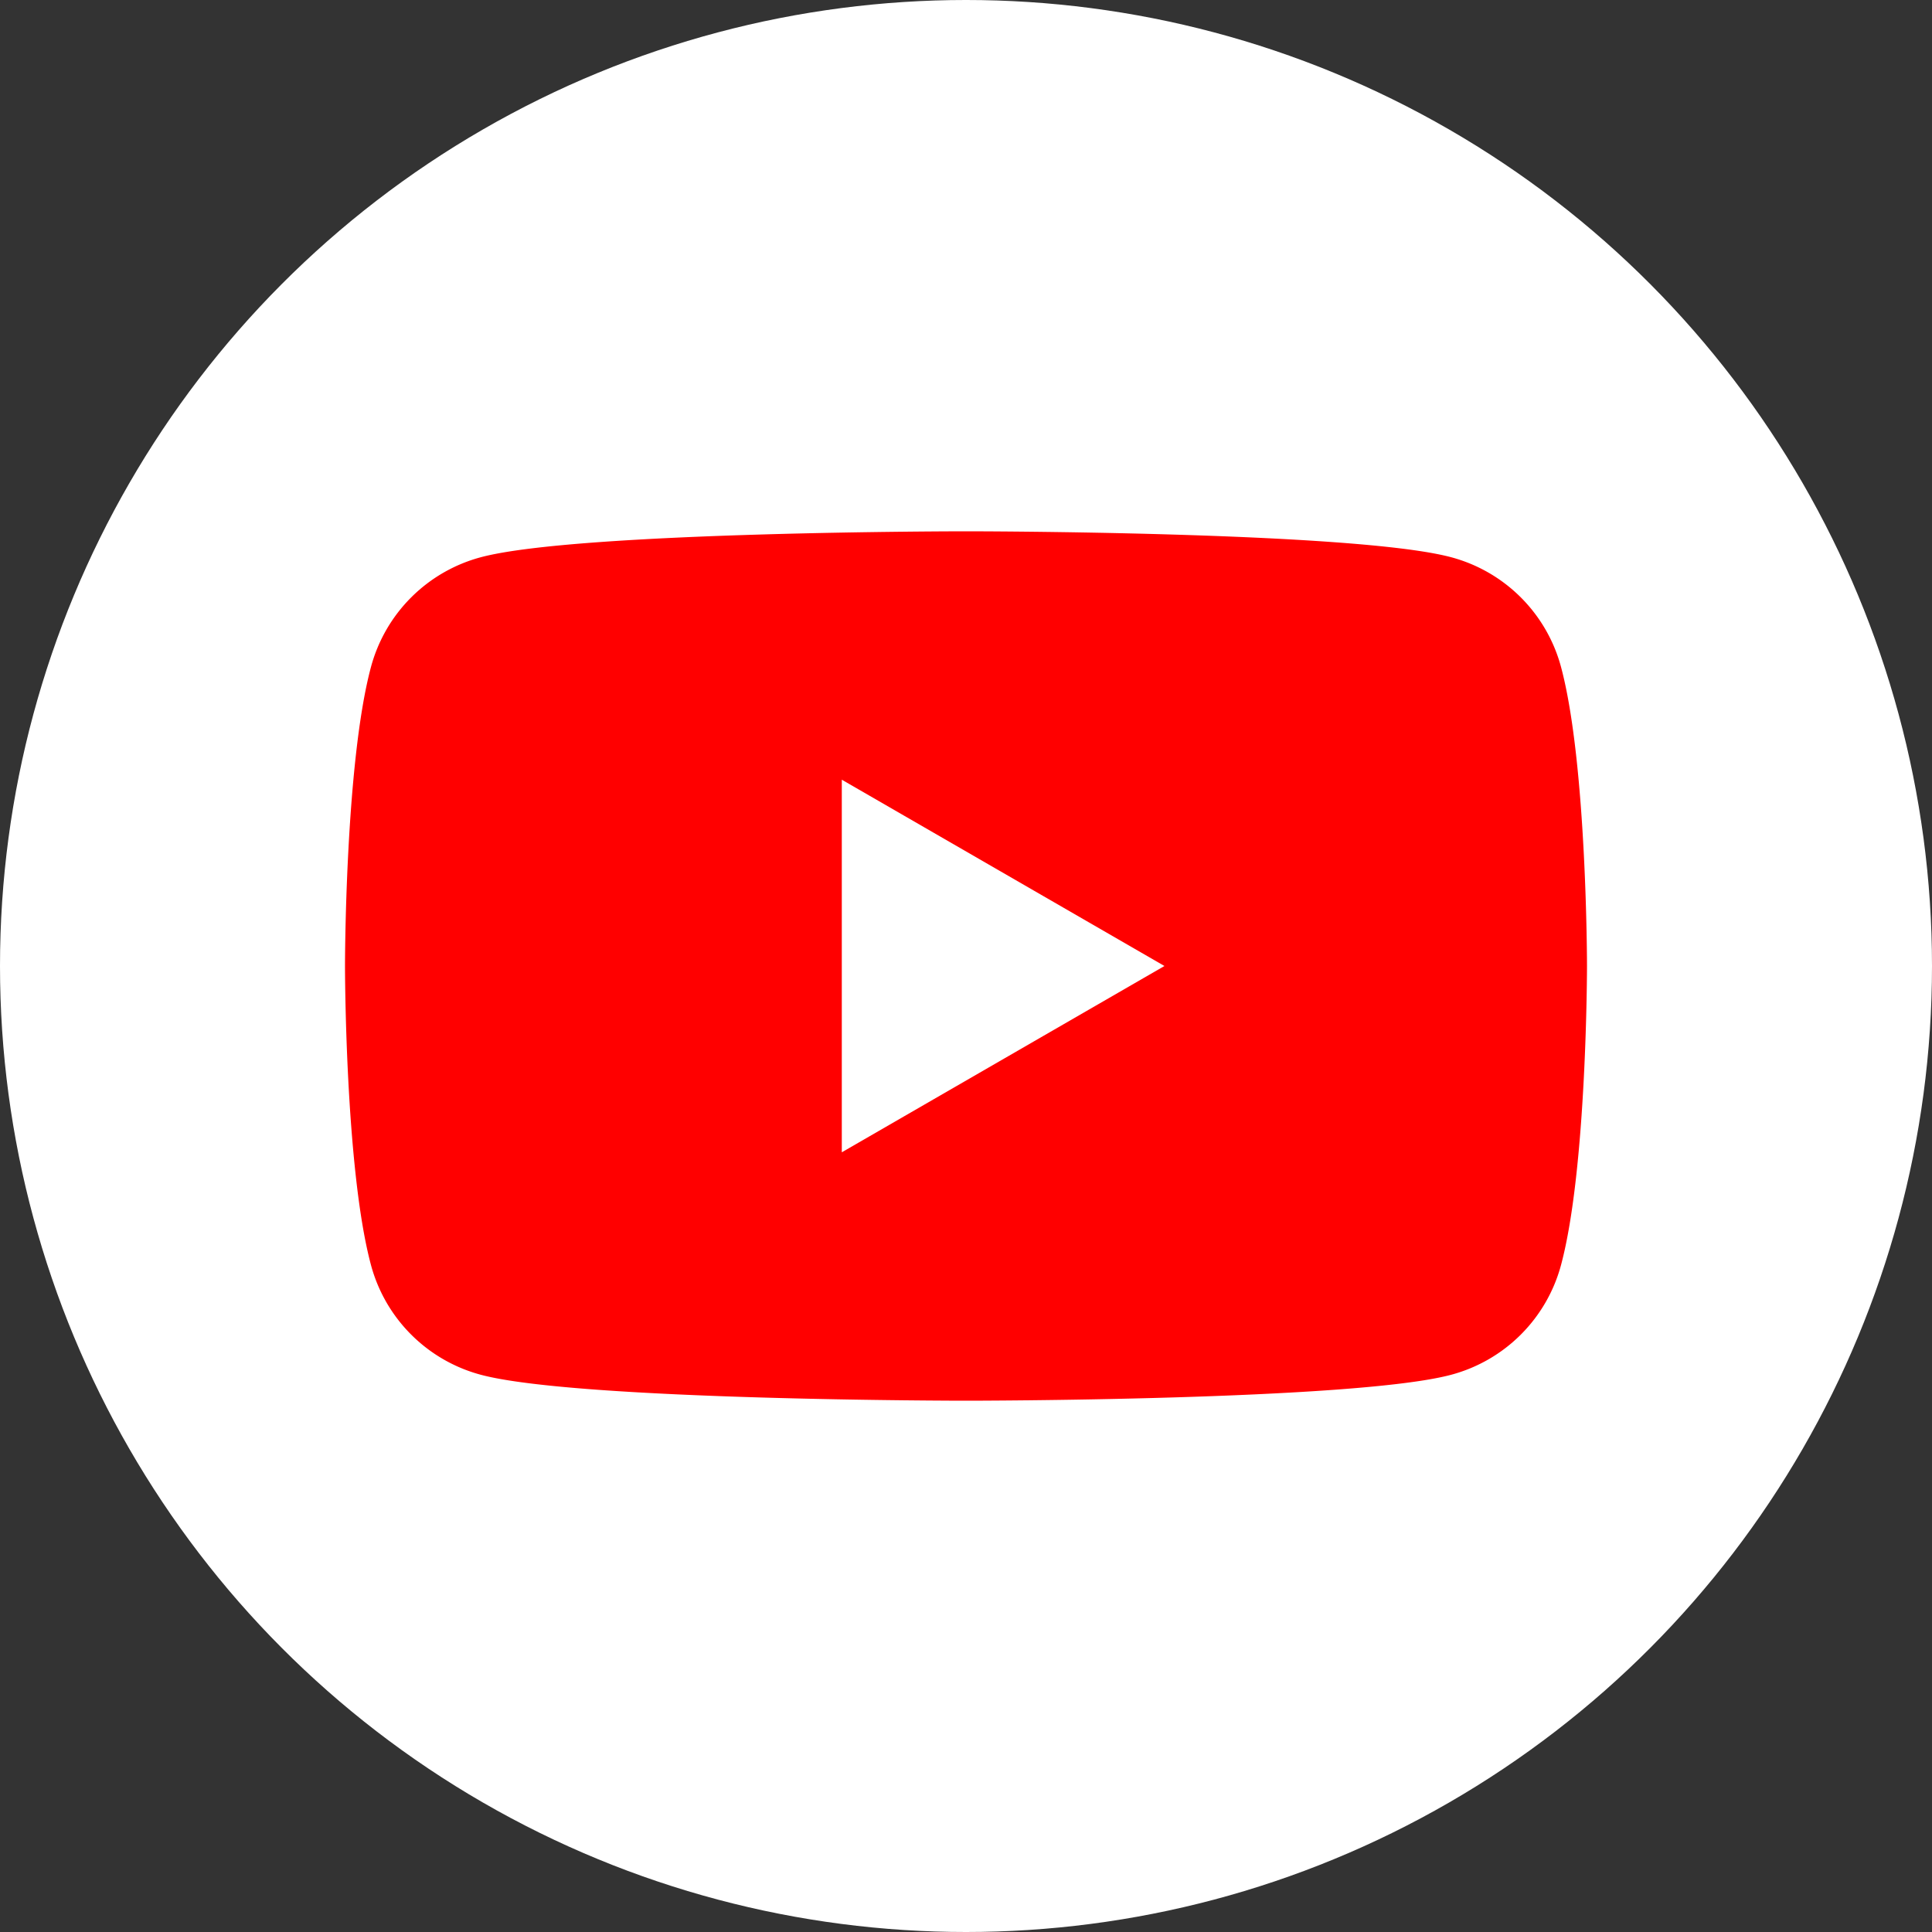
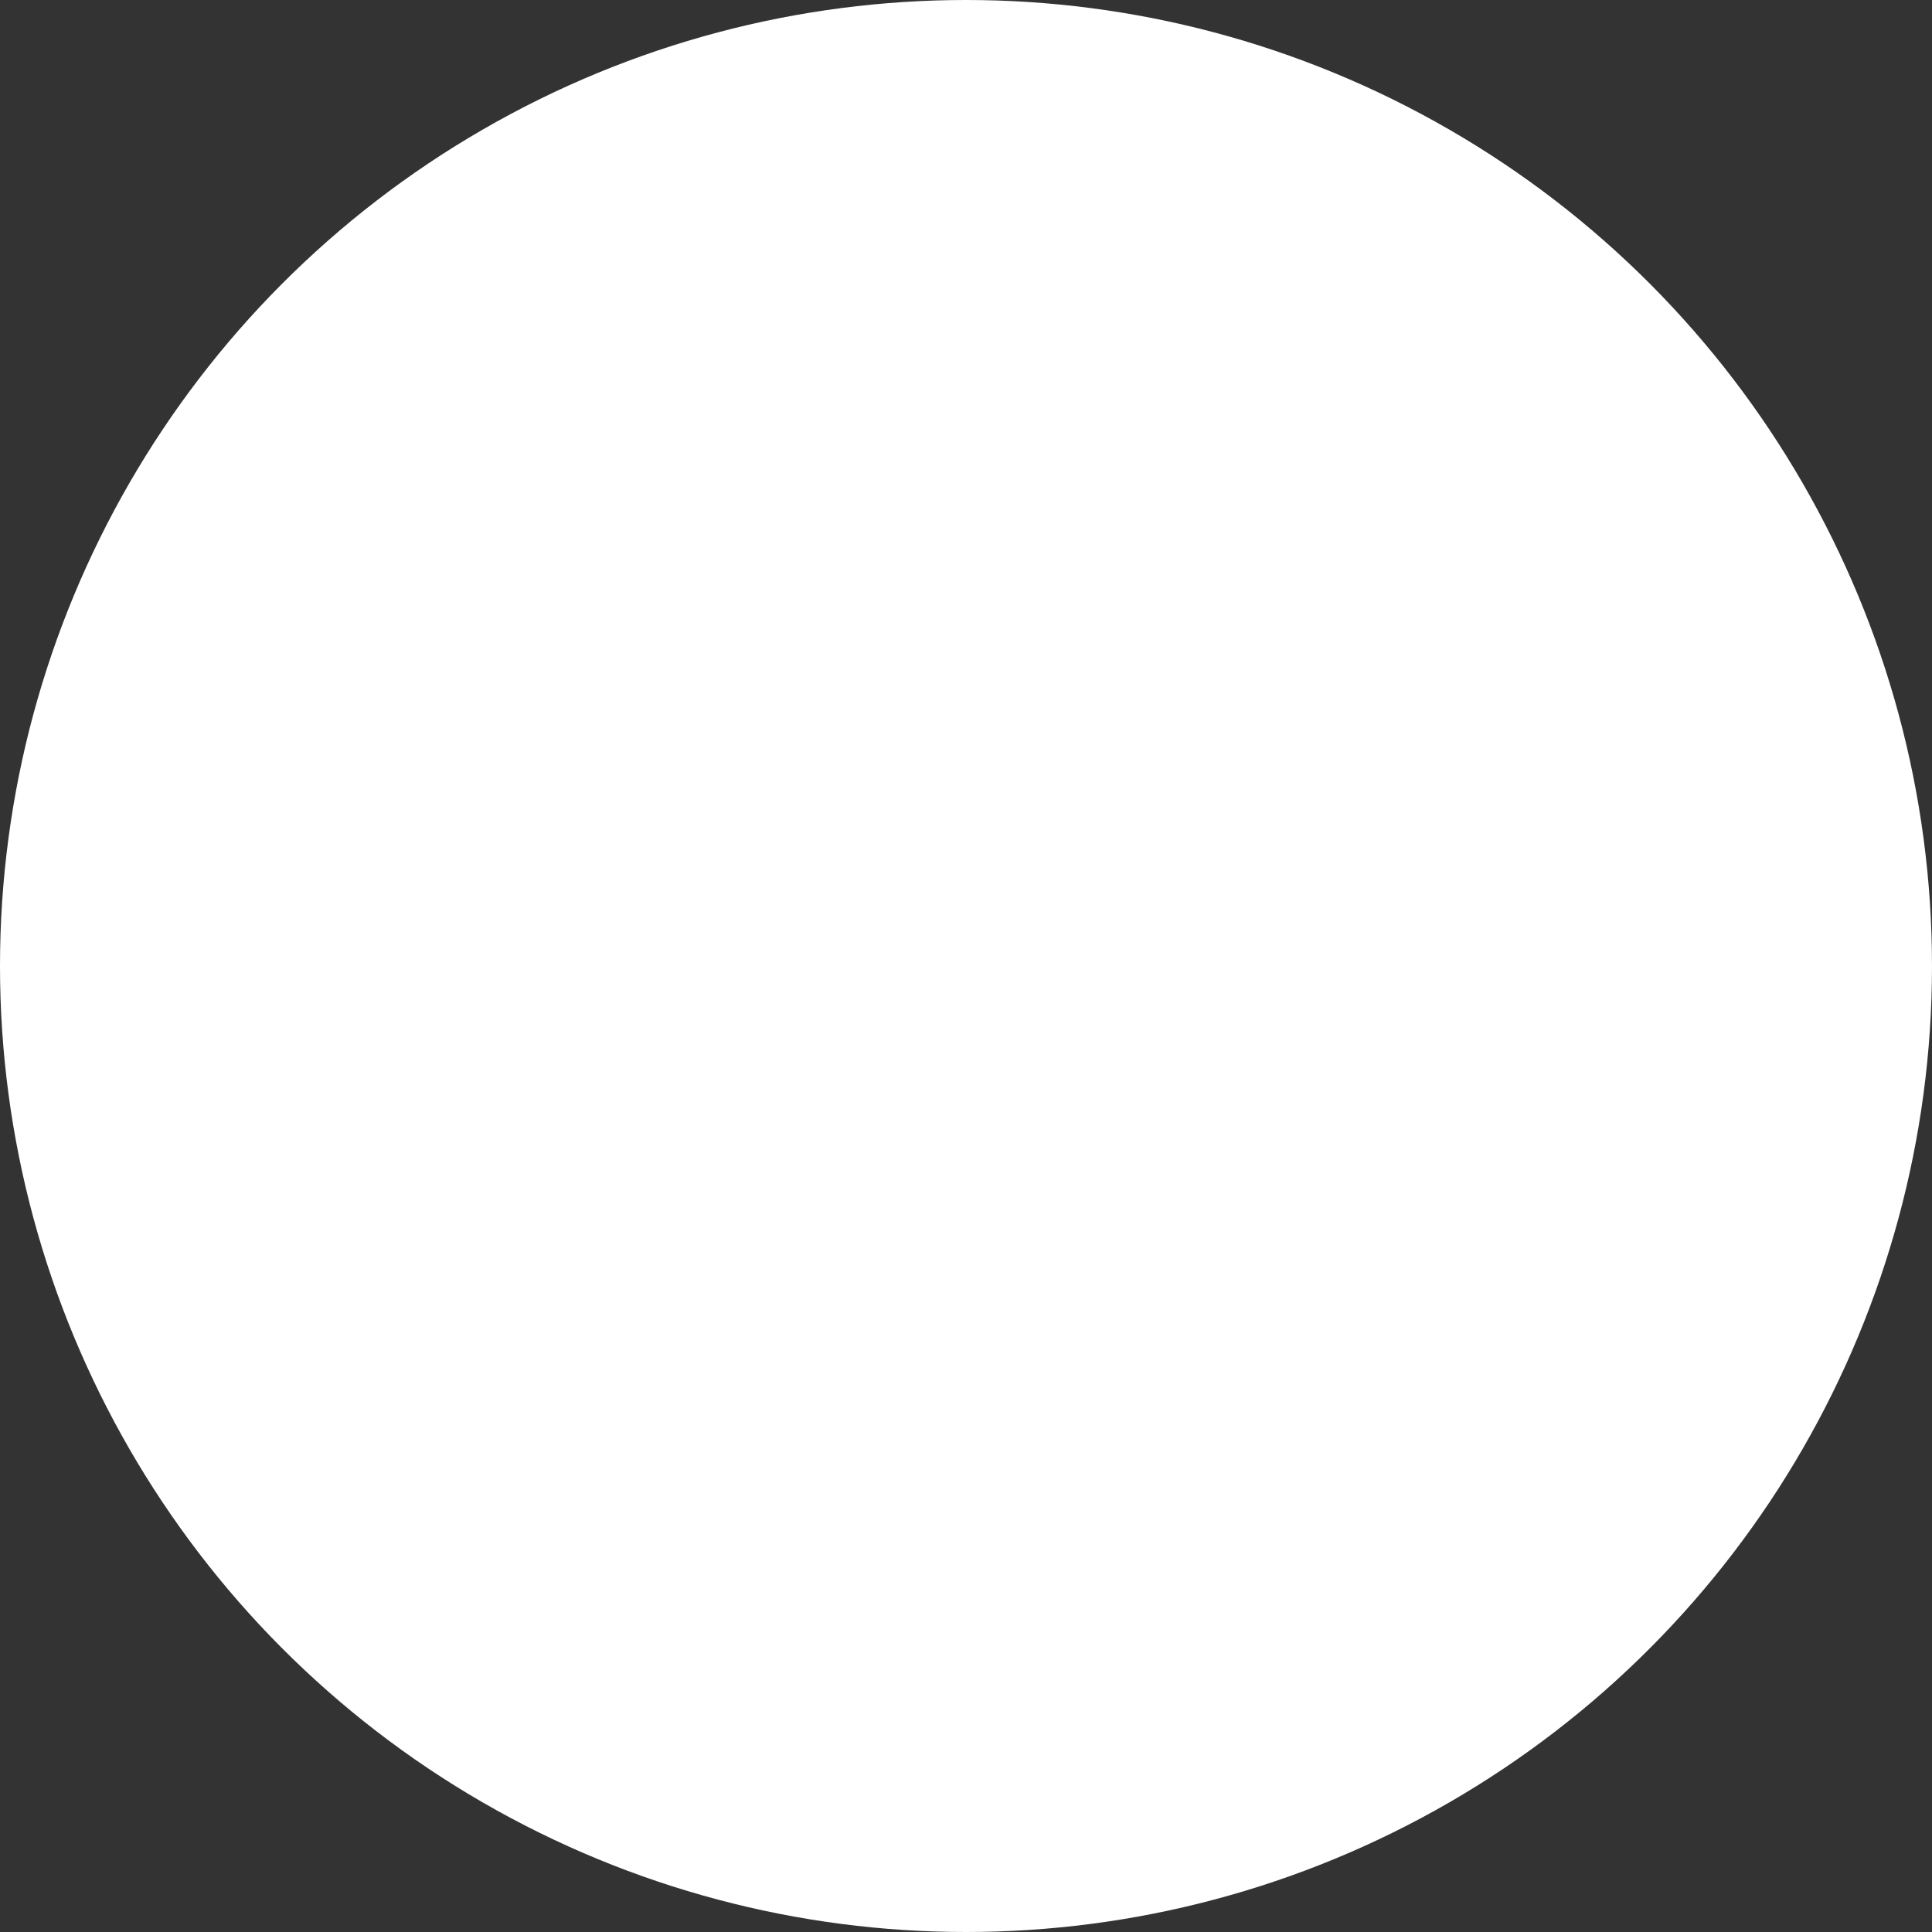
<svg xmlns="http://www.w3.org/2000/svg" id="uuid-4c16cc10-cceb-4531-9541-97ba9ba0021d" viewBox="0 0 28 28">
  <rect x="0" y="0" width="28" height="28" fill="#333333" stroke="none" />
  <defs>
    <style>.uuid-89a722f3-f889-4bb7-ad18-8dfd92b718db{fill:#fff}</style>
  </defs>
  <g id="uuid-2bab1497-2ac6-4fb0-98cf-88953d979911">
    <circle cx="14" cy="14" r="14" class="uuid-89a722f3-f889-4bb7-ad18-8dfd92b718db" />
-     <path d="M22.624 9.668a2.25 2.25 0 0 0-1.592-1.592C19.63 7.7 14 7.7 14 7.7s-5.629 0-7.032.376a2.25 2.25 0 0 0-1.592 1.592C5 11.07 5 14 5 14s0 2.929.376 4.332a2.25 2.25 0 0 0 1.592 1.592C8.37 20.3 14 20.3 14 20.3s5.629 0 7.032-.376a2.25 2.25 0 0 0 1.592-1.592C23 16.93 23 14 23 14s0-2.929-.376-4.332" style="fill:red" />
    <path d="m12.2 16.7 4.676-2.7-4.676-2.7z" class="uuid-89a722f3-f889-4bb7-ad18-8dfd92b718db" />
  </g>
</svg>